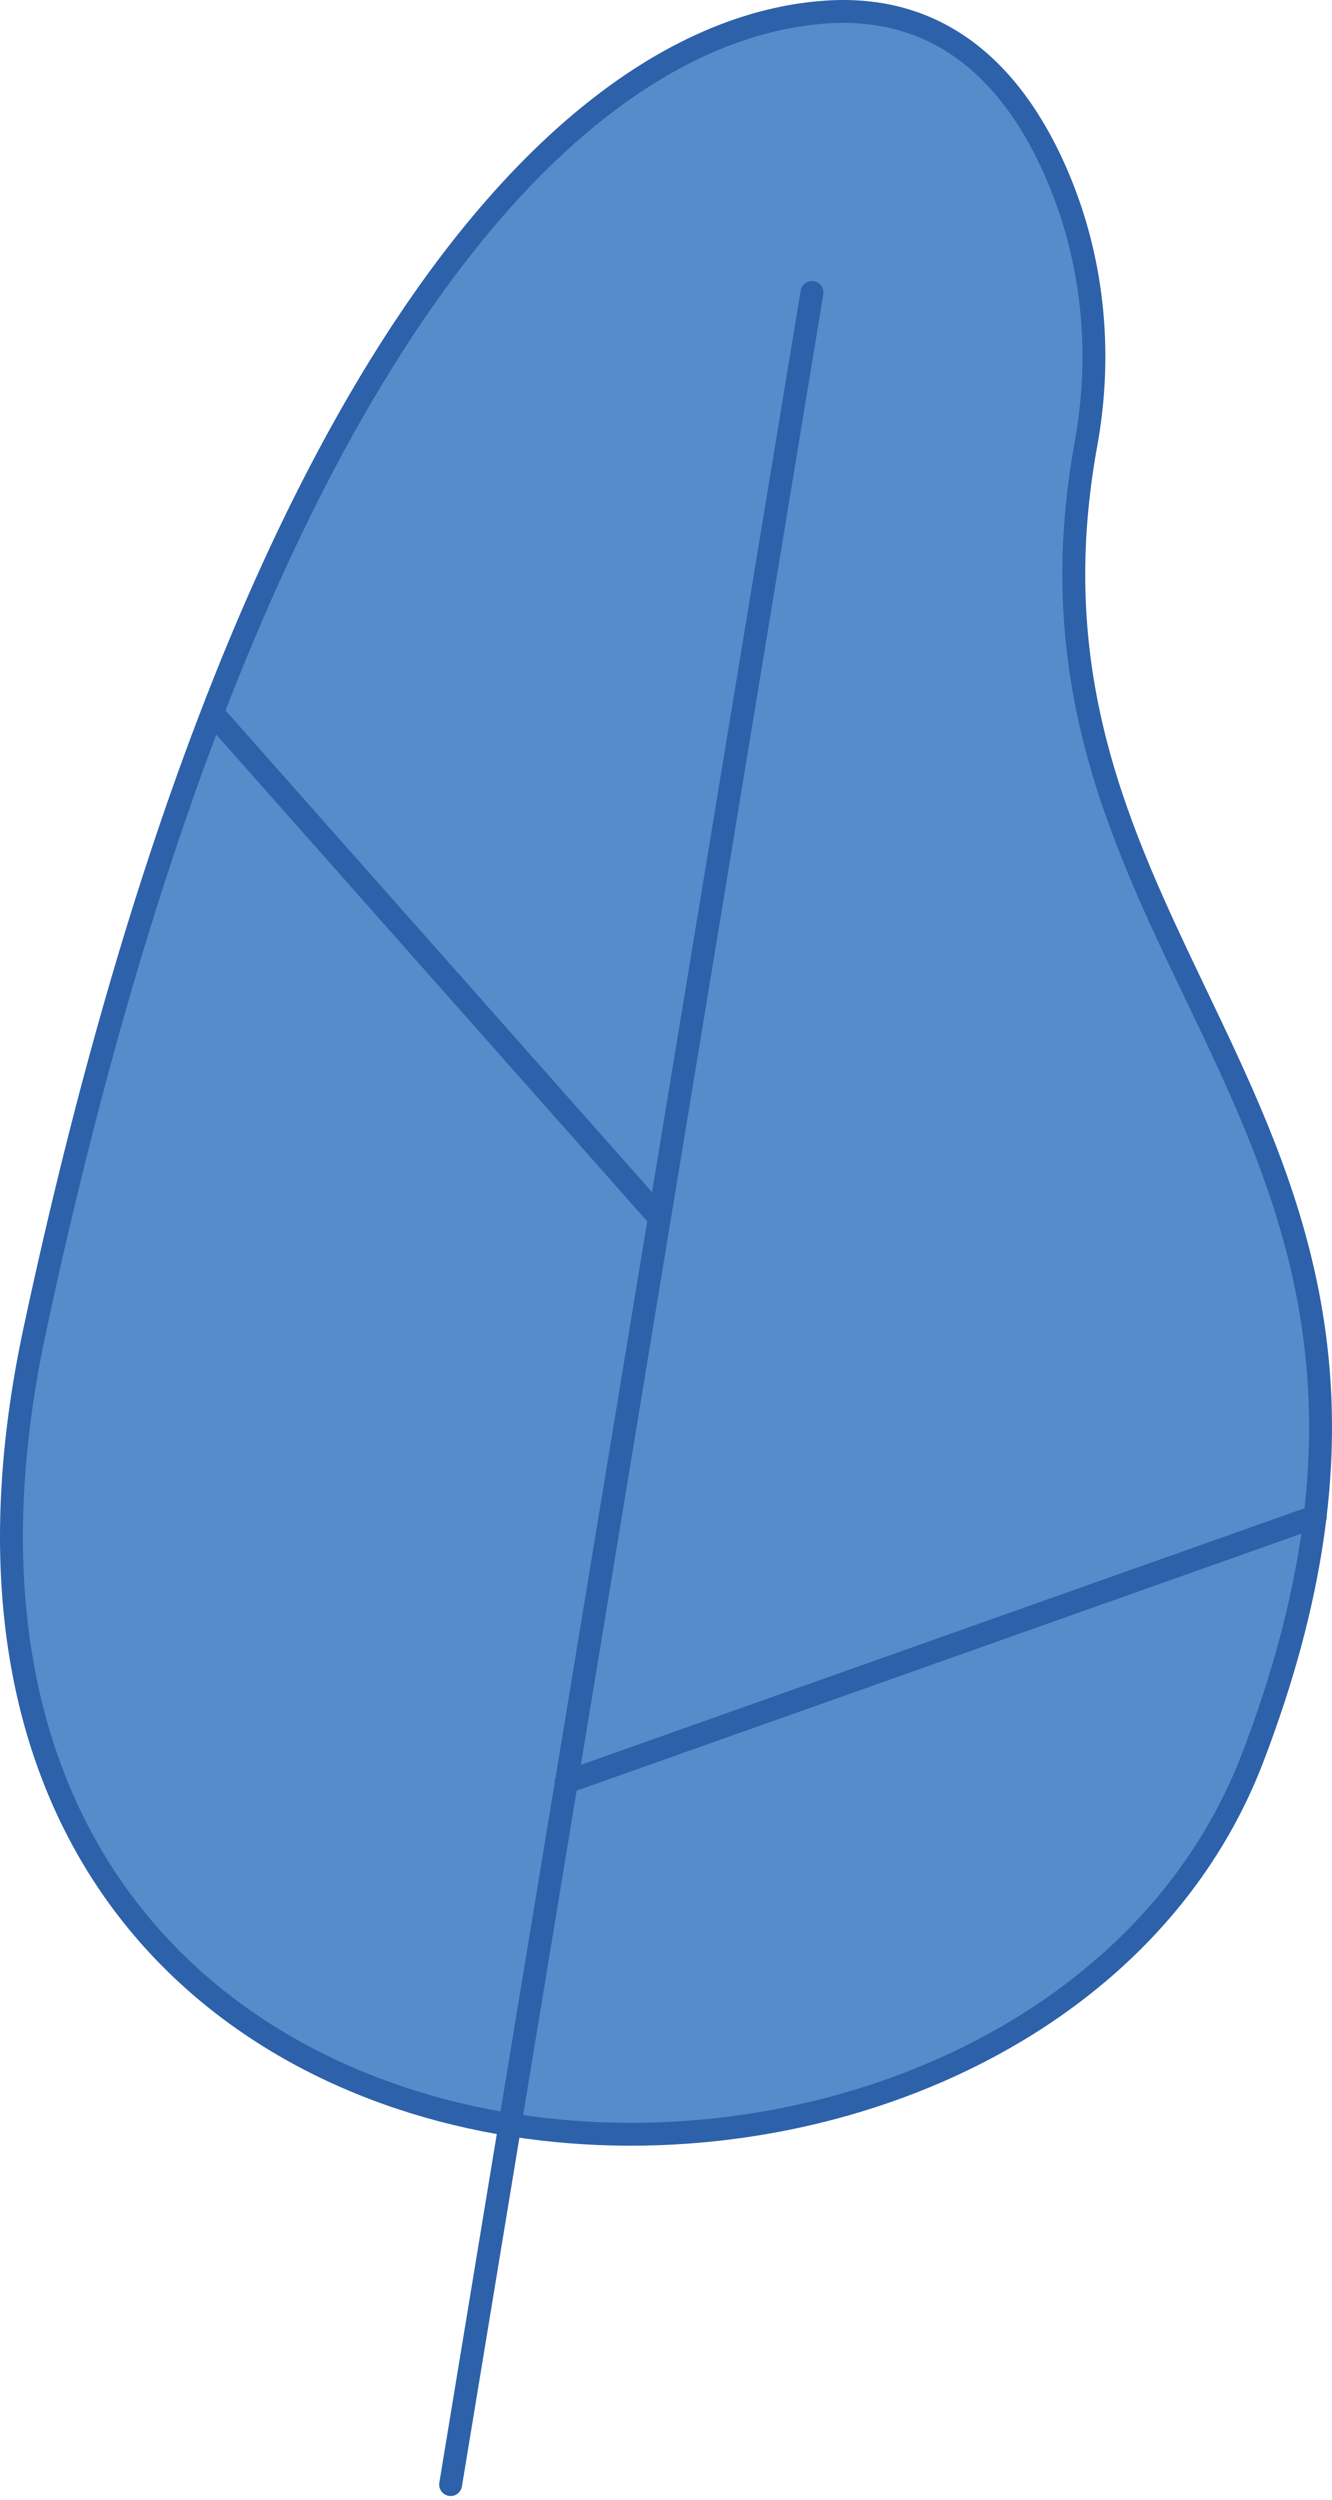
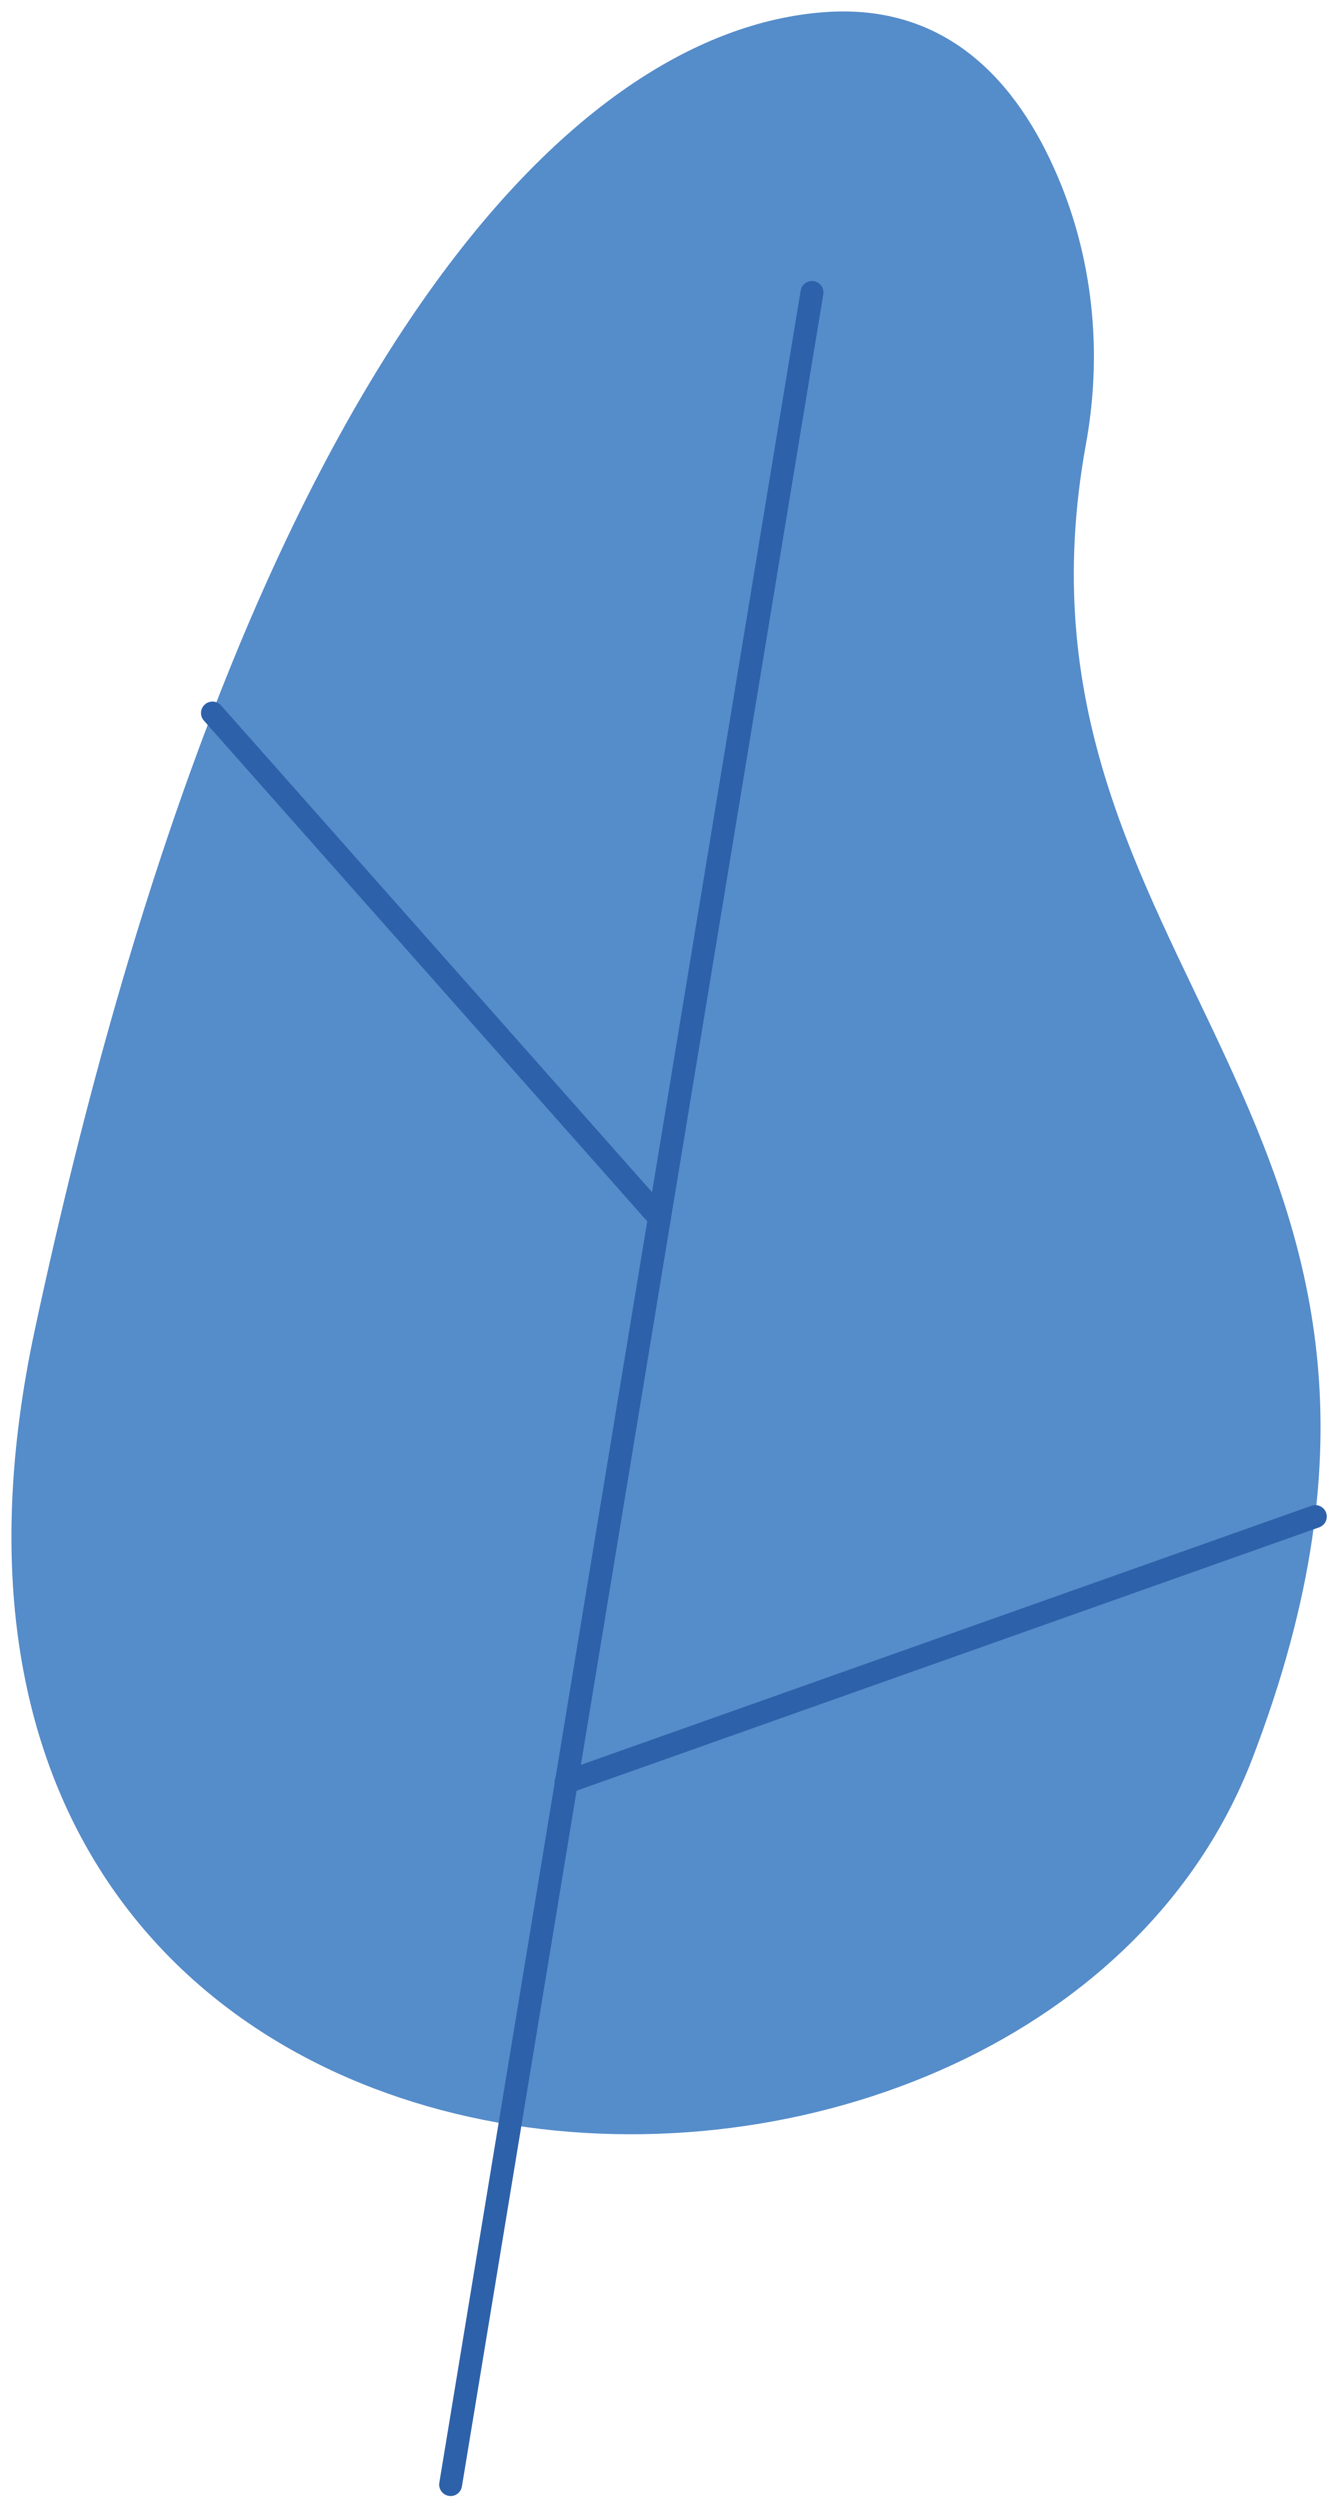
<svg xmlns="http://www.w3.org/2000/svg" width="89" height="167" viewBox="0 0 89 167" fill="none">
  <path d="M72.554 29.697C73.625 23.852 73.105 17.823 70.901 12.345C68.423 6.194 63.802 0.196 55.141 0.808C37.82 2.032 15.97 25.107 2.322 88.851C-11.327 152.596 68.821 156.268 83.693 117.434C100.127 74.56 66.189 64.767 72.554 29.697Z" fill="#558CCA" />
-   <path fill-rule="evenodd" clip-rule="evenodd" d="M64.841 4.621C67.262 6.703 68.978 9.618 70.192 12.631C72.339 17.967 72.849 23.848 71.802 29.559L71.802 29.56C68.943 45.311 74.107 56.092 79.212 66.749C79.884 68.151 80.554 69.551 81.205 70.96C84.011 77.031 86.472 83.279 87.23 90.647C87.987 98.008 87.051 106.538 82.98 117.16L82.979 117.16C75.717 136.122 52.411 144.843 32.462 140.859C22.525 138.875 13.515 133.746 7.823 125.245C2.135 116.752 -0.309 104.792 3.07 89.011C9.883 57.192 18.73 35.59 27.99 21.811C37.256 8.022 46.865 2.16 55.196 1.571C59.318 1.28 62.441 2.555 64.841 4.621ZM65.839 3.461C63.144 1.142 59.627 -0.276 55.088 0.045C46.098 0.68 36.121 6.967 26.72 20.958C17.312 34.958 8.41 56.766 1.574 88.691C-1.871 104.783 0.585 117.186 6.551 126.096C12.512 134.998 21.91 140.313 32.163 142.36C52.594 146.44 76.797 137.58 84.408 117.708C88.554 106.892 89.537 98.121 88.752 90.491C87.968 82.869 85.423 76.438 82.594 70.318C81.934 68.889 81.259 67.478 80.587 66.072C75.487 55.412 70.542 45.072 73.307 29.834C74.403 23.855 73.872 17.679 71.612 12.06L71.612 12.059C70.347 8.921 68.513 5.762 65.839 3.461Z" fill="#2D61AA" />
  <path fill-rule="evenodd" clip-rule="evenodd" d="M54.379 18.782C53.962 18.713 53.568 18.995 53.499 19.412L29.354 165.845C29.285 166.262 29.568 166.655 29.985 166.724C30.401 166.793 30.795 166.511 30.864 166.094L55.009 19.661C55.078 19.244 54.796 18.851 54.379 18.782Z" fill="#2D61AA" />
  <path fill-rule="evenodd" clip-rule="evenodd" d="M13.689 47.057C13.373 47.337 13.343 47.821 13.623 48.137L43.491 81.861C43.771 82.177 44.255 82.207 44.571 81.926C44.888 81.646 44.917 81.163 44.637 80.846L14.769 47.123C14.489 46.806 14.005 46.777 13.689 47.057Z" fill="#2D61AA" />
  <path fill-rule="evenodd" clip-rule="evenodd" d="M88.607 101.051C88.466 100.652 88.029 100.444 87.63 100.585L37.565 118.335C37.167 118.476 36.958 118.913 37.1 119.311C37.241 119.71 37.678 119.918 38.076 119.777L88.142 102.027C88.54 101.886 88.748 101.449 88.607 101.051Z" fill="#2D61AA" />
</svg>